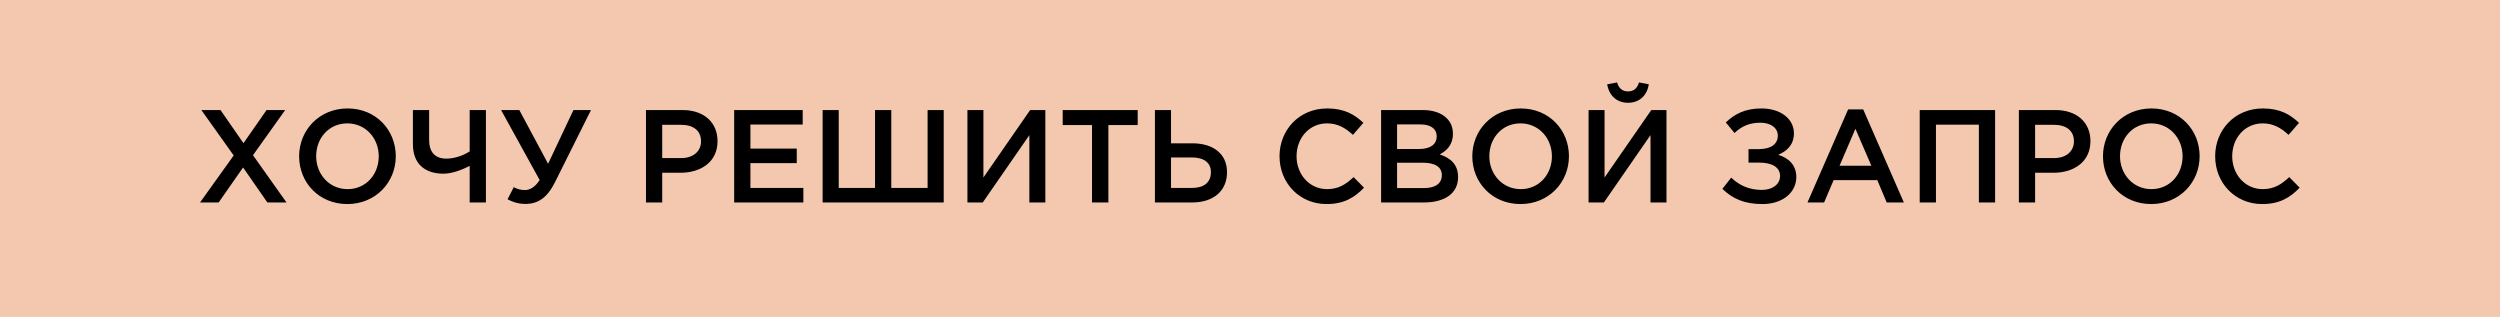
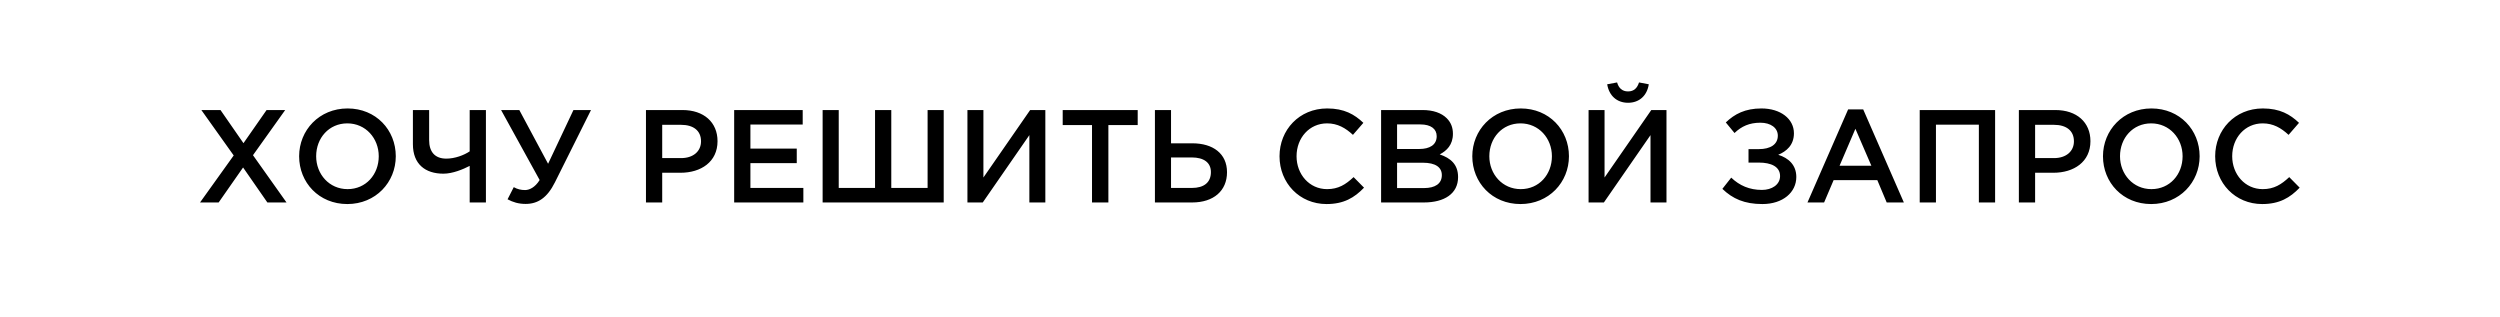
<svg xmlns="http://www.w3.org/2000/svg" width="568" height="72" viewBox="0 0 568 72" fill="none">
-   <rect width="568" height="72" fill="#F3C8AF" />
  <path d="M45.447 46L53.097 35.32L45.747 25H50.097L55.317 32.53L60.567 25H64.797L57.477 35.26L65.097 46H60.747L55.227 38.05L49.677 46H45.447ZM78.912 46.36C72.462 46.36 67.962 41.47 67.962 35.5C67.962 29.59 72.522 24.64 78.972 24.64C85.422 24.64 89.922 29.53 89.922 35.5C89.922 41.41 85.362 46.36 78.912 46.36ZM78.972 42.97C83.142 42.97 86.052 39.64 86.052 35.5C86.052 31.42 83.082 28.03 78.912 28.03C74.742 28.03 71.832 31.36 71.832 35.5C71.832 39.58 74.802 42.97 78.972 42.97ZM106.711 46V37.69C105.211 38.47 102.841 39.46 100.741 39.46C96.631 39.46 93.811 37.3 93.811 32.77V25H97.501V31.84C97.501 34.48 98.791 36.04 101.401 36.04C103.351 36.04 105.421 35.26 106.711 34.39V25H110.401V46H106.711ZM119.427 46.33C117.807 46.33 116.547 45.94 115.317 45.28L116.727 42.52C117.567 43 118.377 43.18 119.307 43.18C120.237 43.18 121.557 42.61 122.607 40.9L113.847 25H117.987L124.527 37.21L130.287 25H134.277L126.087 41.41C124.317 44.98 122.157 46.33 119.427 46.33ZM146.763 46V25H155.043C159.933 25 163.023 27.79 163.023 32.08C163.023 36.79 159.243 39.25 154.623 39.25H150.453V46H146.763ZM150.453 35.92H154.743C157.533 35.92 159.273 34.36 159.273 32.11C159.273 29.65 157.503 28.36 154.743 28.36H150.453V35.92ZM166.803 46V25H182.373V28.3H170.493V33.76H181.023V37.06H170.493V42.7H182.523V46H166.803ZM186.9 46V25H190.56V42.7H198.81V25H202.5V42.7H210.75V25H214.41V46H186.9ZM219.801 46V25H223.431V40.33L234.051 25H237.501V46H233.871V30.7L223.281 46H219.801ZM248.105 46V28.42H241.445V25H258.485V28.42H251.825V46H248.105ZM262.398 46V25H266.058V32.56H270.888C275.598 32.56 278.778 34.9 278.778 39.13C278.778 43.36 275.718 46 270.858 46H262.398ZM266.058 42.7H270.798C273.528 42.7 275.118 41.47 275.118 39.1C275.118 36.94 273.528 35.77 270.738 35.77H266.058V42.7ZM301.387 46.36C295.267 46.36 290.707 41.59 290.707 35.5C290.707 29.53 295.177 24.64 301.537 24.64C305.407 24.64 307.747 25.99 309.757 27.91L307.387 30.64C305.707 29.08 303.907 28.03 301.507 28.03C297.487 28.03 294.577 31.33 294.577 35.5C294.577 39.61 297.487 42.97 301.507 42.97C304.087 42.97 305.737 41.92 307.537 40.24L309.907 42.64C307.717 44.92 305.317 46.36 301.387 46.36ZM313.785 46V25H323.205C325.605 25 327.495 25.66 328.695 26.86C329.625 27.79 330.105 28.93 330.105 30.4C330.105 32.92 328.665 34.27 327.105 35.08C329.565 35.92 331.275 37.33 331.275 40.24C331.275 43.99 328.185 46 323.505 46H313.785ZM317.415 33.85H322.455C324.825 33.85 326.415 32.92 326.415 30.94C326.415 29.29 325.095 28.27 322.725 28.27H317.415V33.85ZM317.415 42.73H323.535C326.055 42.73 327.585 41.74 327.585 39.79C327.585 38.02 326.175 36.97 323.265 36.97H317.415V42.73ZM345.455 46.36C339.005 46.36 334.505 41.47 334.505 35.5C334.505 29.59 339.065 24.64 345.515 24.64C351.965 24.64 356.465 29.53 356.465 35.5C356.465 41.41 351.905 46.36 345.455 46.36ZM345.515 42.97C349.685 42.97 352.595 39.64 352.595 35.5C352.595 31.42 349.625 28.03 345.455 28.03C341.285 28.03 338.375 31.36 338.375 35.5C338.375 39.58 341.345 42.97 345.515 42.97ZM369.894 23.35C367.344 23.35 365.574 21.73 365.154 19.15L367.404 18.73C367.764 19.99 368.544 20.77 369.894 20.77C371.244 20.77 371.994 19.99 372.384 18.73L374.604 19.15C374.214 21.73 372.444 23.35 369.894 23.35ZM360.924 46V25H364.554V40.33L375.174 25H378.624V46H374.994V30.7L364.404 46H360.924ZM400.202 24.64C404.552 24.64 407.582 27.01 407.582 30.28C407.582 32.98 405.872 34.39 404.012 35.17C406.352 35.89 408.122 37.48 408.122 40.21C408.122 43.69 405.092 46.36 400.412 46.36C396.332 46.36 393.662 45.16 391.322 42.91L393.332 40.36C395.222 42.16 397.472 43.15 400.322 43.15C402.542 43.15 404.432 41.98 404.432 40C404.432 37.84 402.362 36.94 399.632 36.94H397.262V33.88H399.602C402.272 33.88 403.922 32.8 403.922 30.82C403.922 29.05 402.302 27.88 399.962 27.88C397.472 27.88 395.672 28.69 394.082 30.22L392.102 27.82C394.112 25.9 396.482 24.64 400.202 24.64ZM410.657 46L419.897 24.85H423.317L432.557 46H428.657L426.527 40.93H416.597L414.437 46H410.657ZM417.947 37.66H425.177L421.547 29.26L417.947 37.66ZM436.158 46V25H453.288V46H449.598V28.33H439.848V46H436.158ZM458.687 46V25H466.967C471.857 25 474.947 27.79 474.947 32.08C474.947 36.79 471.167 39.25 466.547 39.25H462.377V46H458.687ZM462.377 35.92H466.667C469.457 35.92 471.197 34.36 471.197 32.11C471.197 29.65 469.427 28.36 466.667 28.36H462.377V35.92ZM488.746 46.36C482.296 46.36 477.796 41.47 477.796 35.5C477.796 29.59 482.356 24.64 488.806 24.64C495.256 24.64 499.756 29.53 499.756 35.5C499.756 41.41 495.196 46.36 488.746 46.36ZM488.806 42.97C492.976 42.97 495.886 39.64 495.886 35.5C495.886 31.42 492.916 28.03 488.746 28.03C484.576 28.03 481.666 31.36 481.666 35.5C481.666 39.58 484.636 42.97 488.806 42.97ZM513.965 46.36C507.845 46.36 503.285 41.59 503.285 35.5C503.285 29.53 507.755 24.64 514.115 24.64C517.985 24.64 520.325 25.99 522.335 27.91L519.965 30.64C518.285 29.08 516.485 28.03 514.085 28.03C510.065 28.03 507.155 31.33 507.155 35.5C507.155 39.61 510.065 42.97 514.085 42.97C516.665 42.97 518.315 41.92 520.115 40.24L522.485 42.64C520.295 44.92 517.895 46.36 513.965 46.36Z" fill="black" />
</svg>